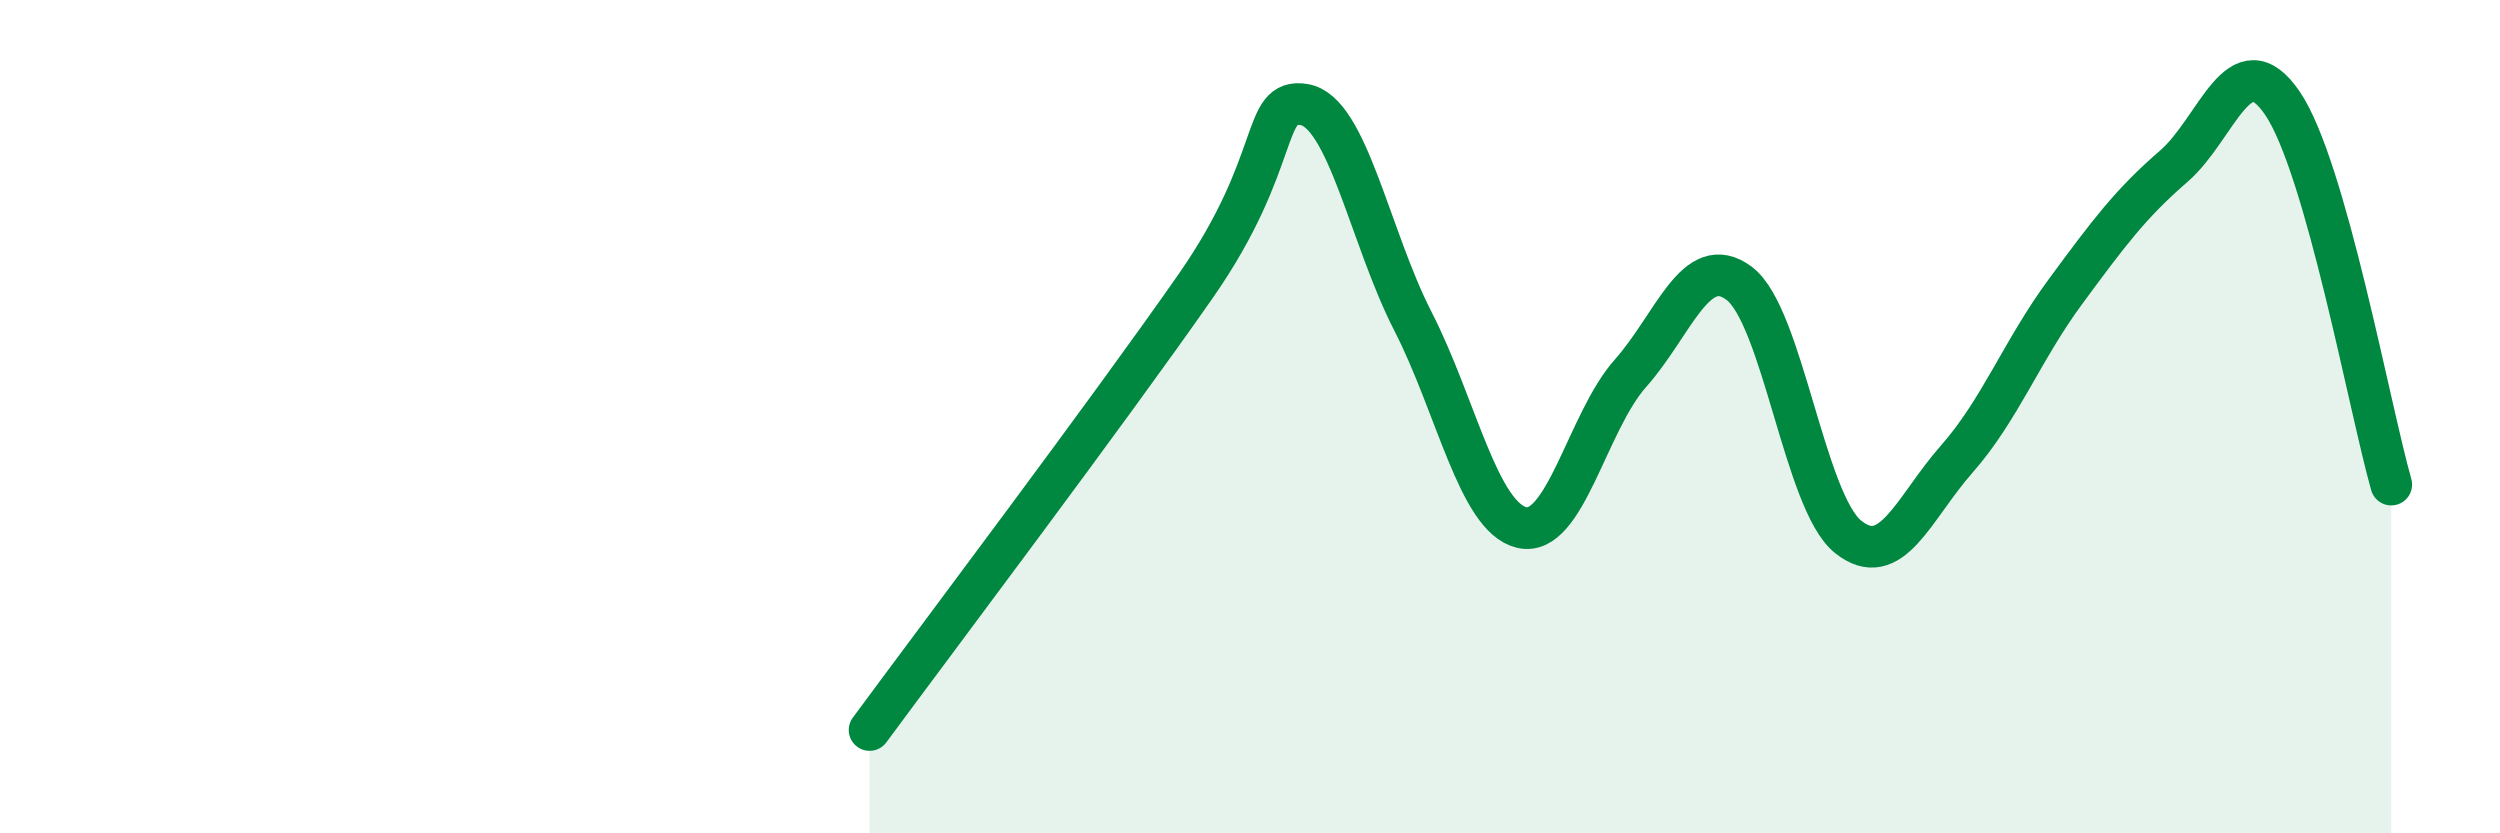
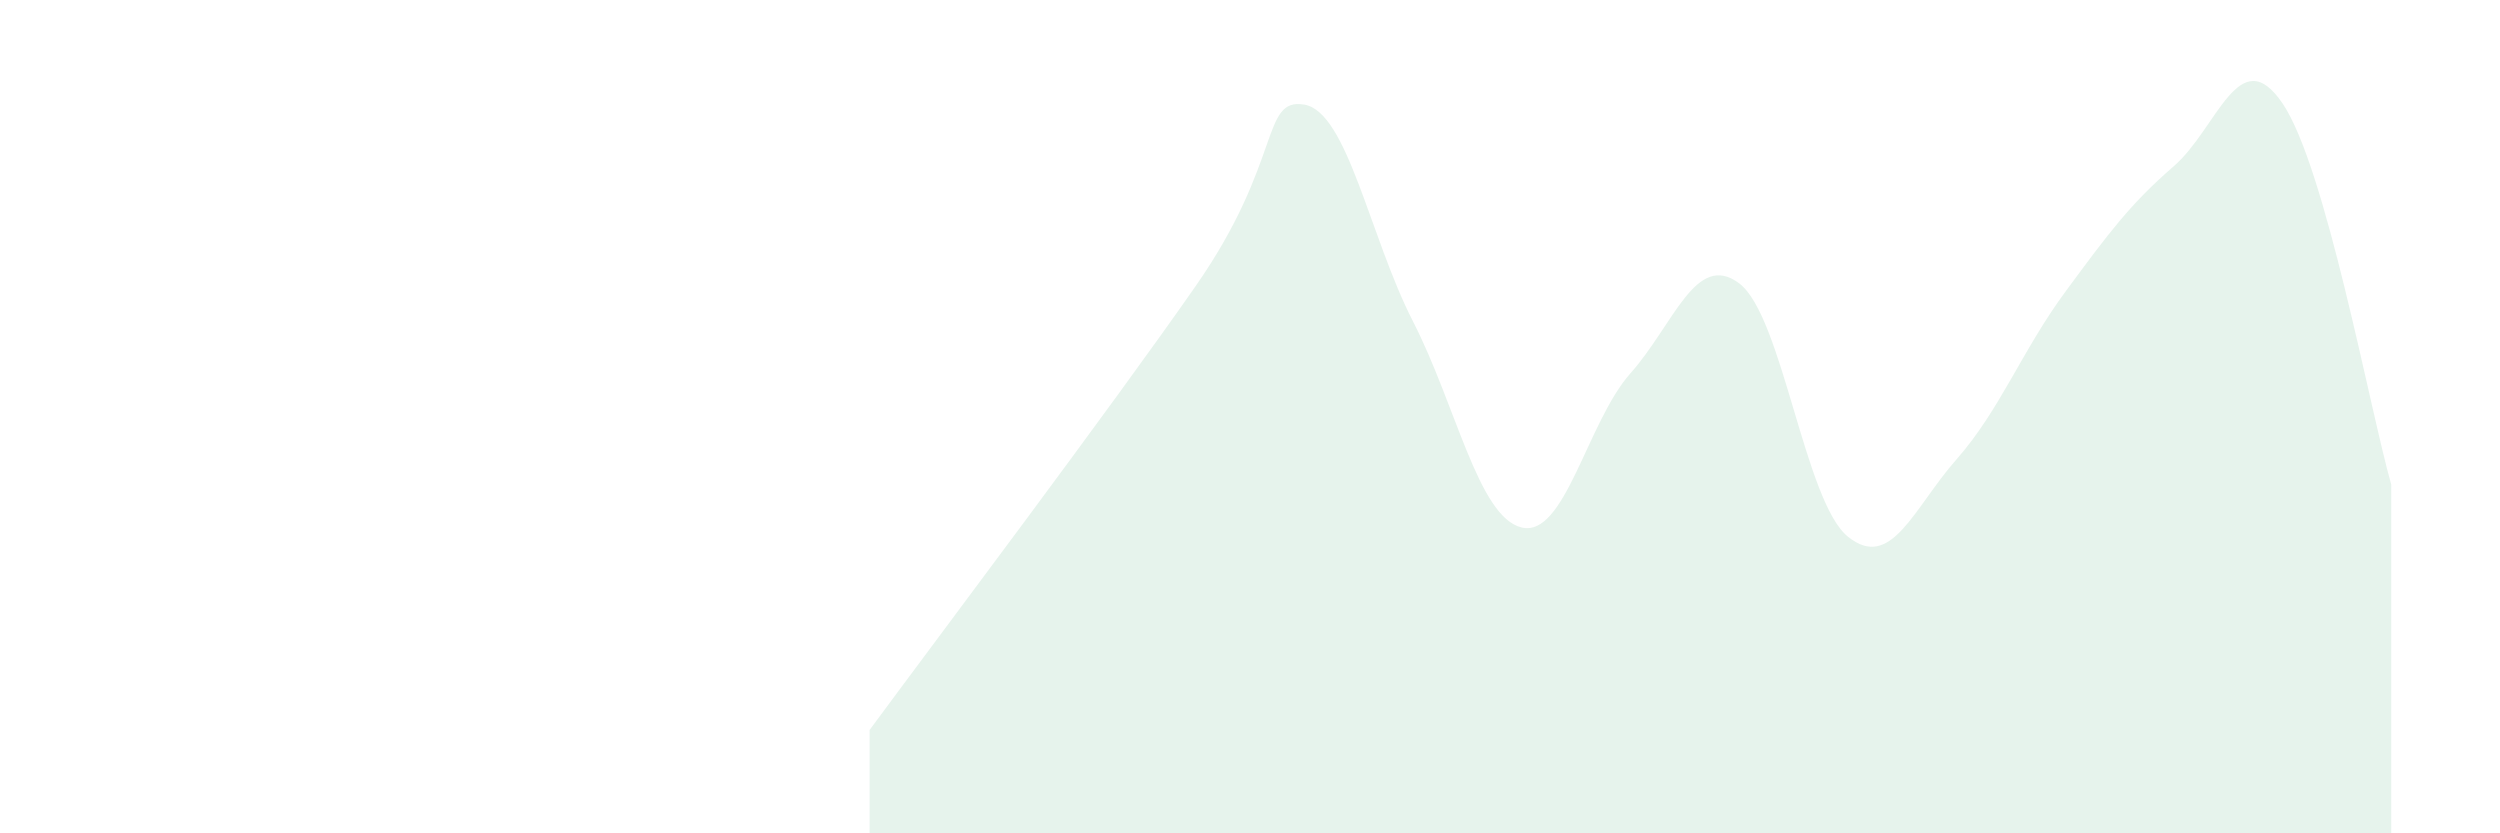
<svg xmlns="http://www.w3.org/2000/svg" width="60" height="20" viewBox="0 0 60 20">
  <path d="M 20.87,17.52 C 22.44,15.39 26.61,9.86 28.7,6.86 C 30.79,3.86 30.26,2.34 31.3,2.51 C 32.34,2.68 32.87,5.68 33.91,7.71 C 34.95,9.74 35.48,12.41 36.52,12.66 C 37.56,12.91 38.09,10.13 39.13,8.96 C 40.17,7.79 40.7,6.02 41.74,6.8 C 42.78,7.58 43.31,12.04 44.35,12.88 C 45.39,13.72 45.92,12.2 46.96,11.02 C 48,9.84 48.53,8.41 49.57,7 C 50.61,5.59 51.13,4.89 52.17,3.99 C 53.21,3.09 53.74,0.95 54.78,2.48 C 55.82,4.01 56.87,9.8 57.39,11.63L57.39 20L20.87 20Z" fill="#008740" opacity="0.1" stroke-linecap="round" stroke-linejoin="round" />
-   <path d="M 20.87,17.52 C 22.44,15.39 26.61,9.86 28.7,6.86 C 30.79,3.86 30.26,2.34 31.3,2.51 C 32.34,2.68 32.87,5.68 33.91,7.71 C 34.95,9.74 35.48,12.41 36.52,12.66 C 37.56,12.91 38.09,10.13 39.13,8.96 C 40.17,7.79 40.7,6.02 41.74,6.8 C 42.78,7.58 43.31,12.04 44.35,12.88 C 45.39,13.72 45.92,12.2 46.96,11.02 C 48,9.84 48.53,8.41 49.57,7 C 50.61,5.59 51.13,4.89 52.17,3.99 C 53.21,3.09 53.74,0.95 54.78,2.48 C 55.82,4.01 56.87,9.8 57.39,11.63" stroke="#008740" stroke-width="1" fill="none" stroke-linecap="round" stroke-linejoin="round" />
</svg>